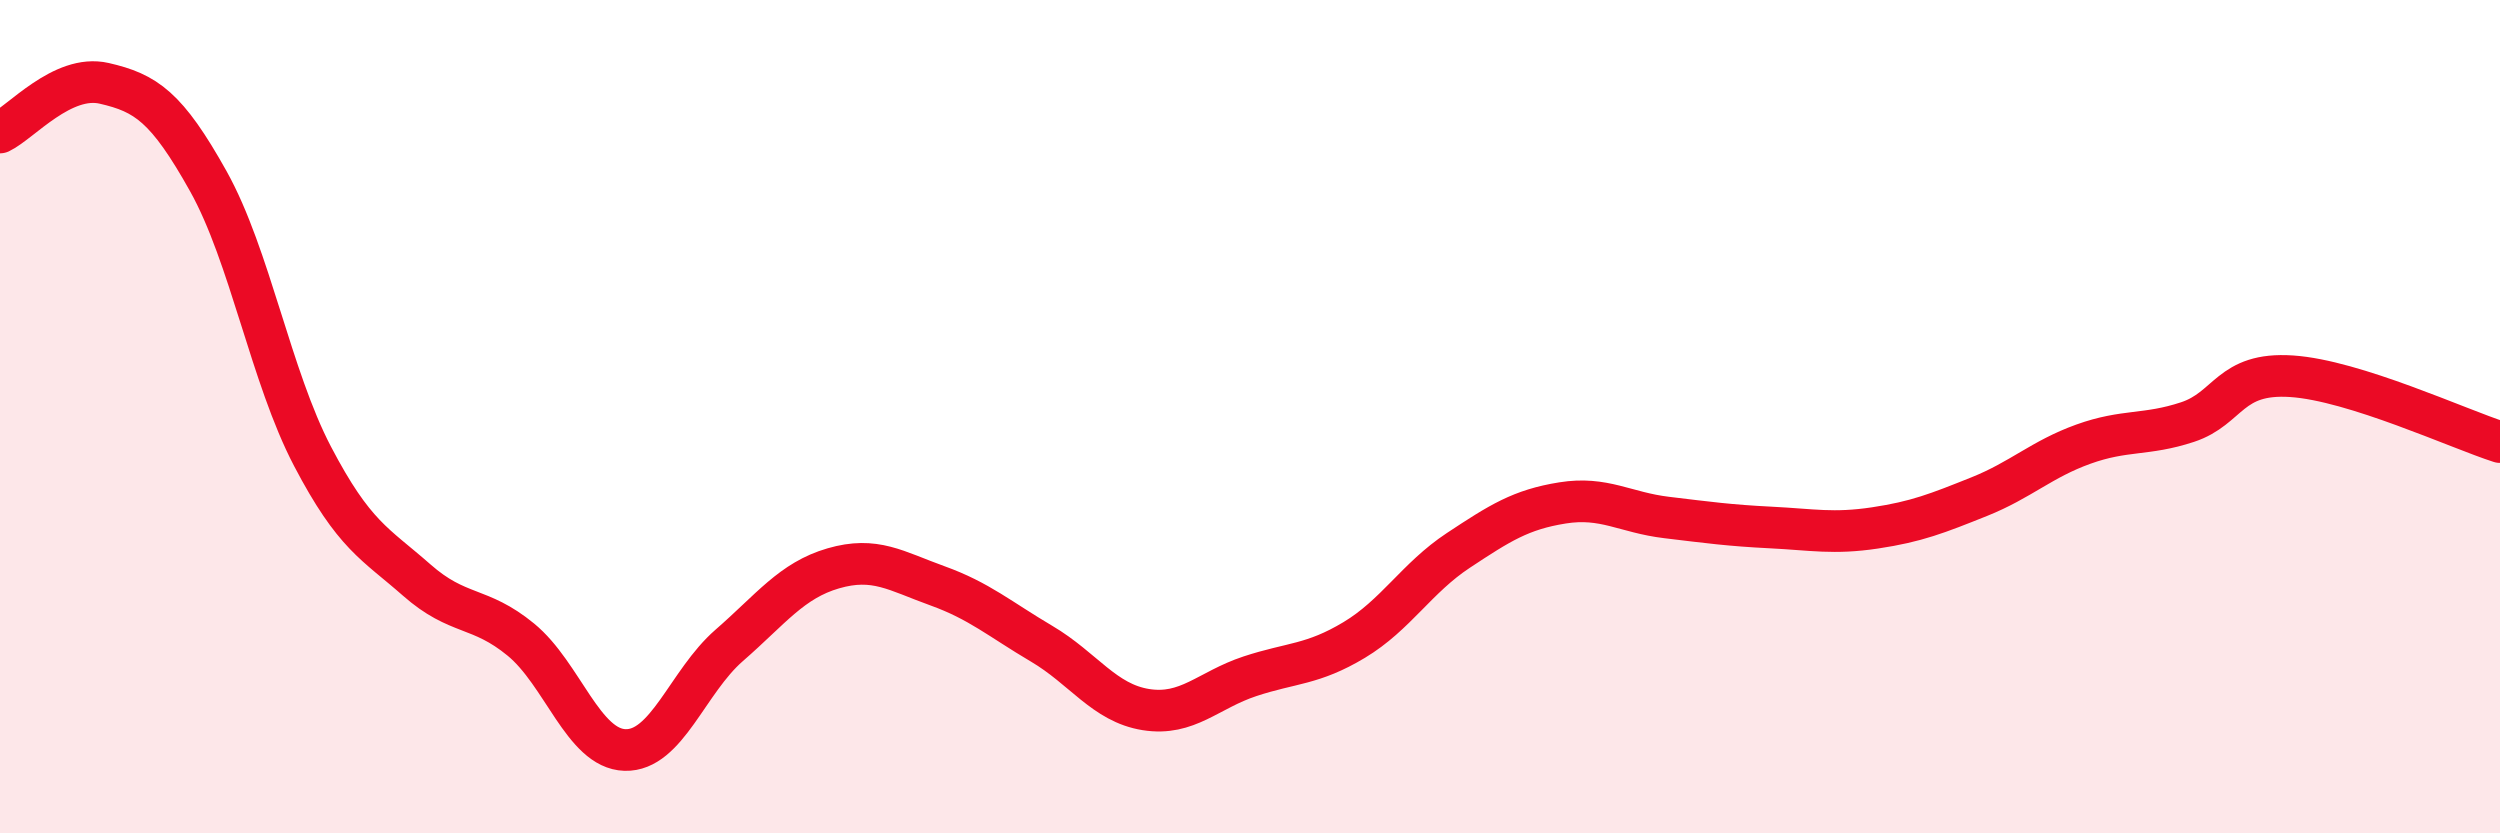
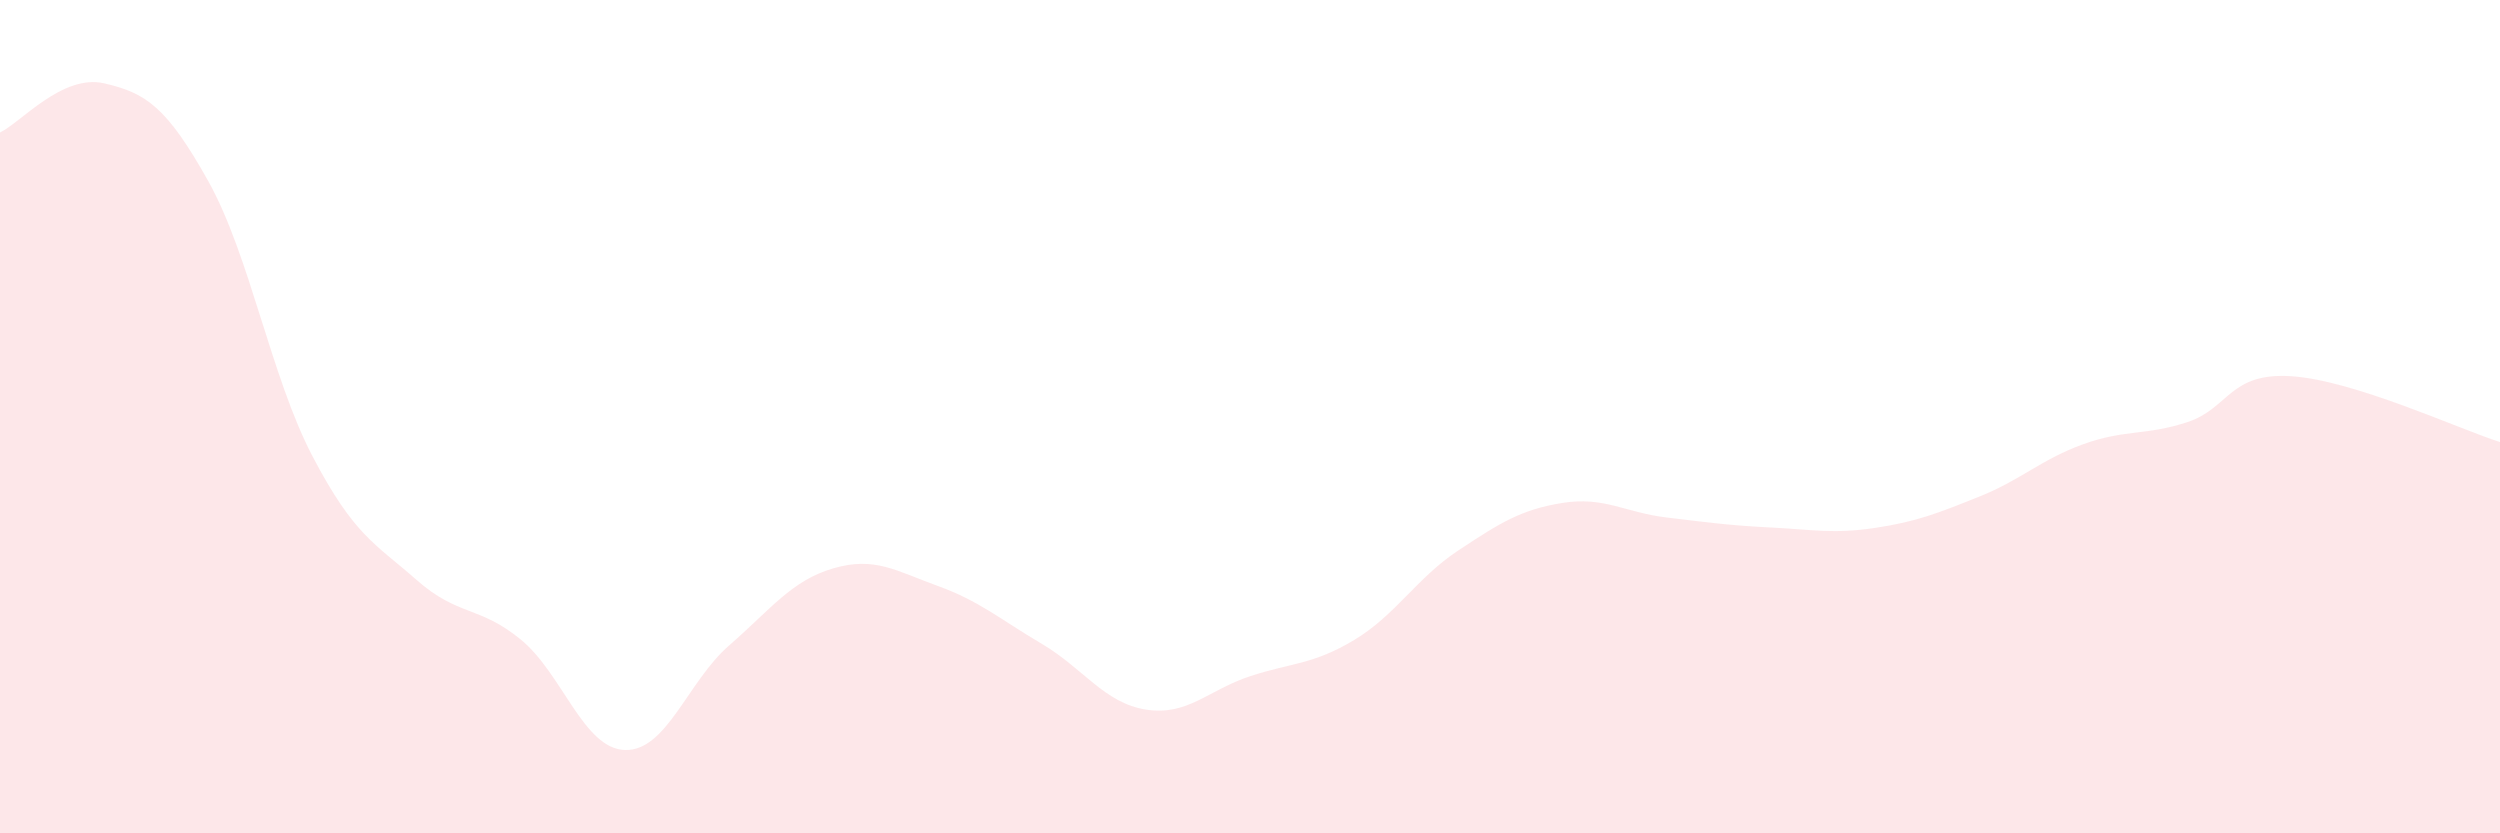
<svg xmlns="http://www.w3.org/2000/svg" width="60" height="20" viewBox="0 0 60 20">
  <path d="M 0,3.18 C 0.5,2.94 1.5,1.77 2.5,2 C 3.5,2.23 4,2.56 5,4.35 C 6,6.14 6.5,9.04 7.5,10.95 C 8.5,12.86 9,13.04 10,13.92 C 11,14.8 11.5,14.53 12.5,15.35 C 13.5,16.17 14,17.97 15,18 C 16,18.03 16.5,16.36 17.5,15.49 C 18.5,14.62 19,13.93 20,13.64 C 21,13.35 21.5,13.7 22.5,14.06 C 23.5,14.42 24,14.86 25,15.45 C 26,16.04 26.5,16.87 27.5,17.03 C 28.5,17.19 29,16.56 30,16.23 C 31,15.9 31.5,15.96 32.5,15.36 C 33.5,14.76 34,13.87 35,13.21 C 36,12.55 36.5,12.23 37.5,12.07 C 38.5,11.91 39,12.3 40,12.42 C 41,12.54 41.5,12.61 42.5,12.66 C 43.5,12.71 44,12.82 45,12.67 C 46,12.52 46.5,12.32 47.5,11.92 C 48.5,11.52 49,11.02 50,10.66 C 51,10.3 51.5,10.46 52.5,10.13 C 53.5,9.8 53.5,8.93 55,9.03 C 56.5,9.13 59,10.29 60,10.61L60 20L0 20Z" fill="#EB0A25" opacity="0.1" stroke-linecap="round" stroke-linejoin="round" />
-   <path d="M 0,3.18 C 0.5,2.94 1.5,1.77 2.5,2 C 3.5,2.23 4,2.56 5,4.35 C 6,6.14 6.5,9.04 7.5,10.95 C 8.5,12.86 9,13.04 10,13.92 C 11,14.8 11.5,14.53 12.5,15.35 C 13.5,16.17 14,17.97 15,18 C 16,18.03 16.5,16.36 17.5,15.49 C 18.5,14.62 19,13.93 20,13.64 C 21,13.35 21.5,13.7 22.5,14.06 C 23.5,14.42 24,14.86 25,15.45 C 26,16.04 26.5,16.87 27.5,17.03 C 28.5,17.19 29,16.56 30,16.23 C 31,15.9 31.5,15.96 32.5,15.36 C 33.5,14.76 34,13.87 35,13.21 C 36,12.55 36.5,12.23 37.5,12.07 C 38.5,11.91 39,12.3 40,12.42 C 41,12.54 41.5,12.61 42.5,12.66 C 43.5,12.71 44,12.82 45,12.67 C 46,12.52 46.5,12.32 47.5,11.92 C 48.5,11.52 49,11.02 50,10.66 C 51,10.3 51.5,10.46 52.5,10.13 C 53.5,9.8 53.5,8.93 55,9.03 C 56.5,9.13 59,10.29 60,10.61" stroke="#EB0A25" stroke-width="1" fill="none" stroke-linecap="round" stroke-linejoin="round" />
</svg>